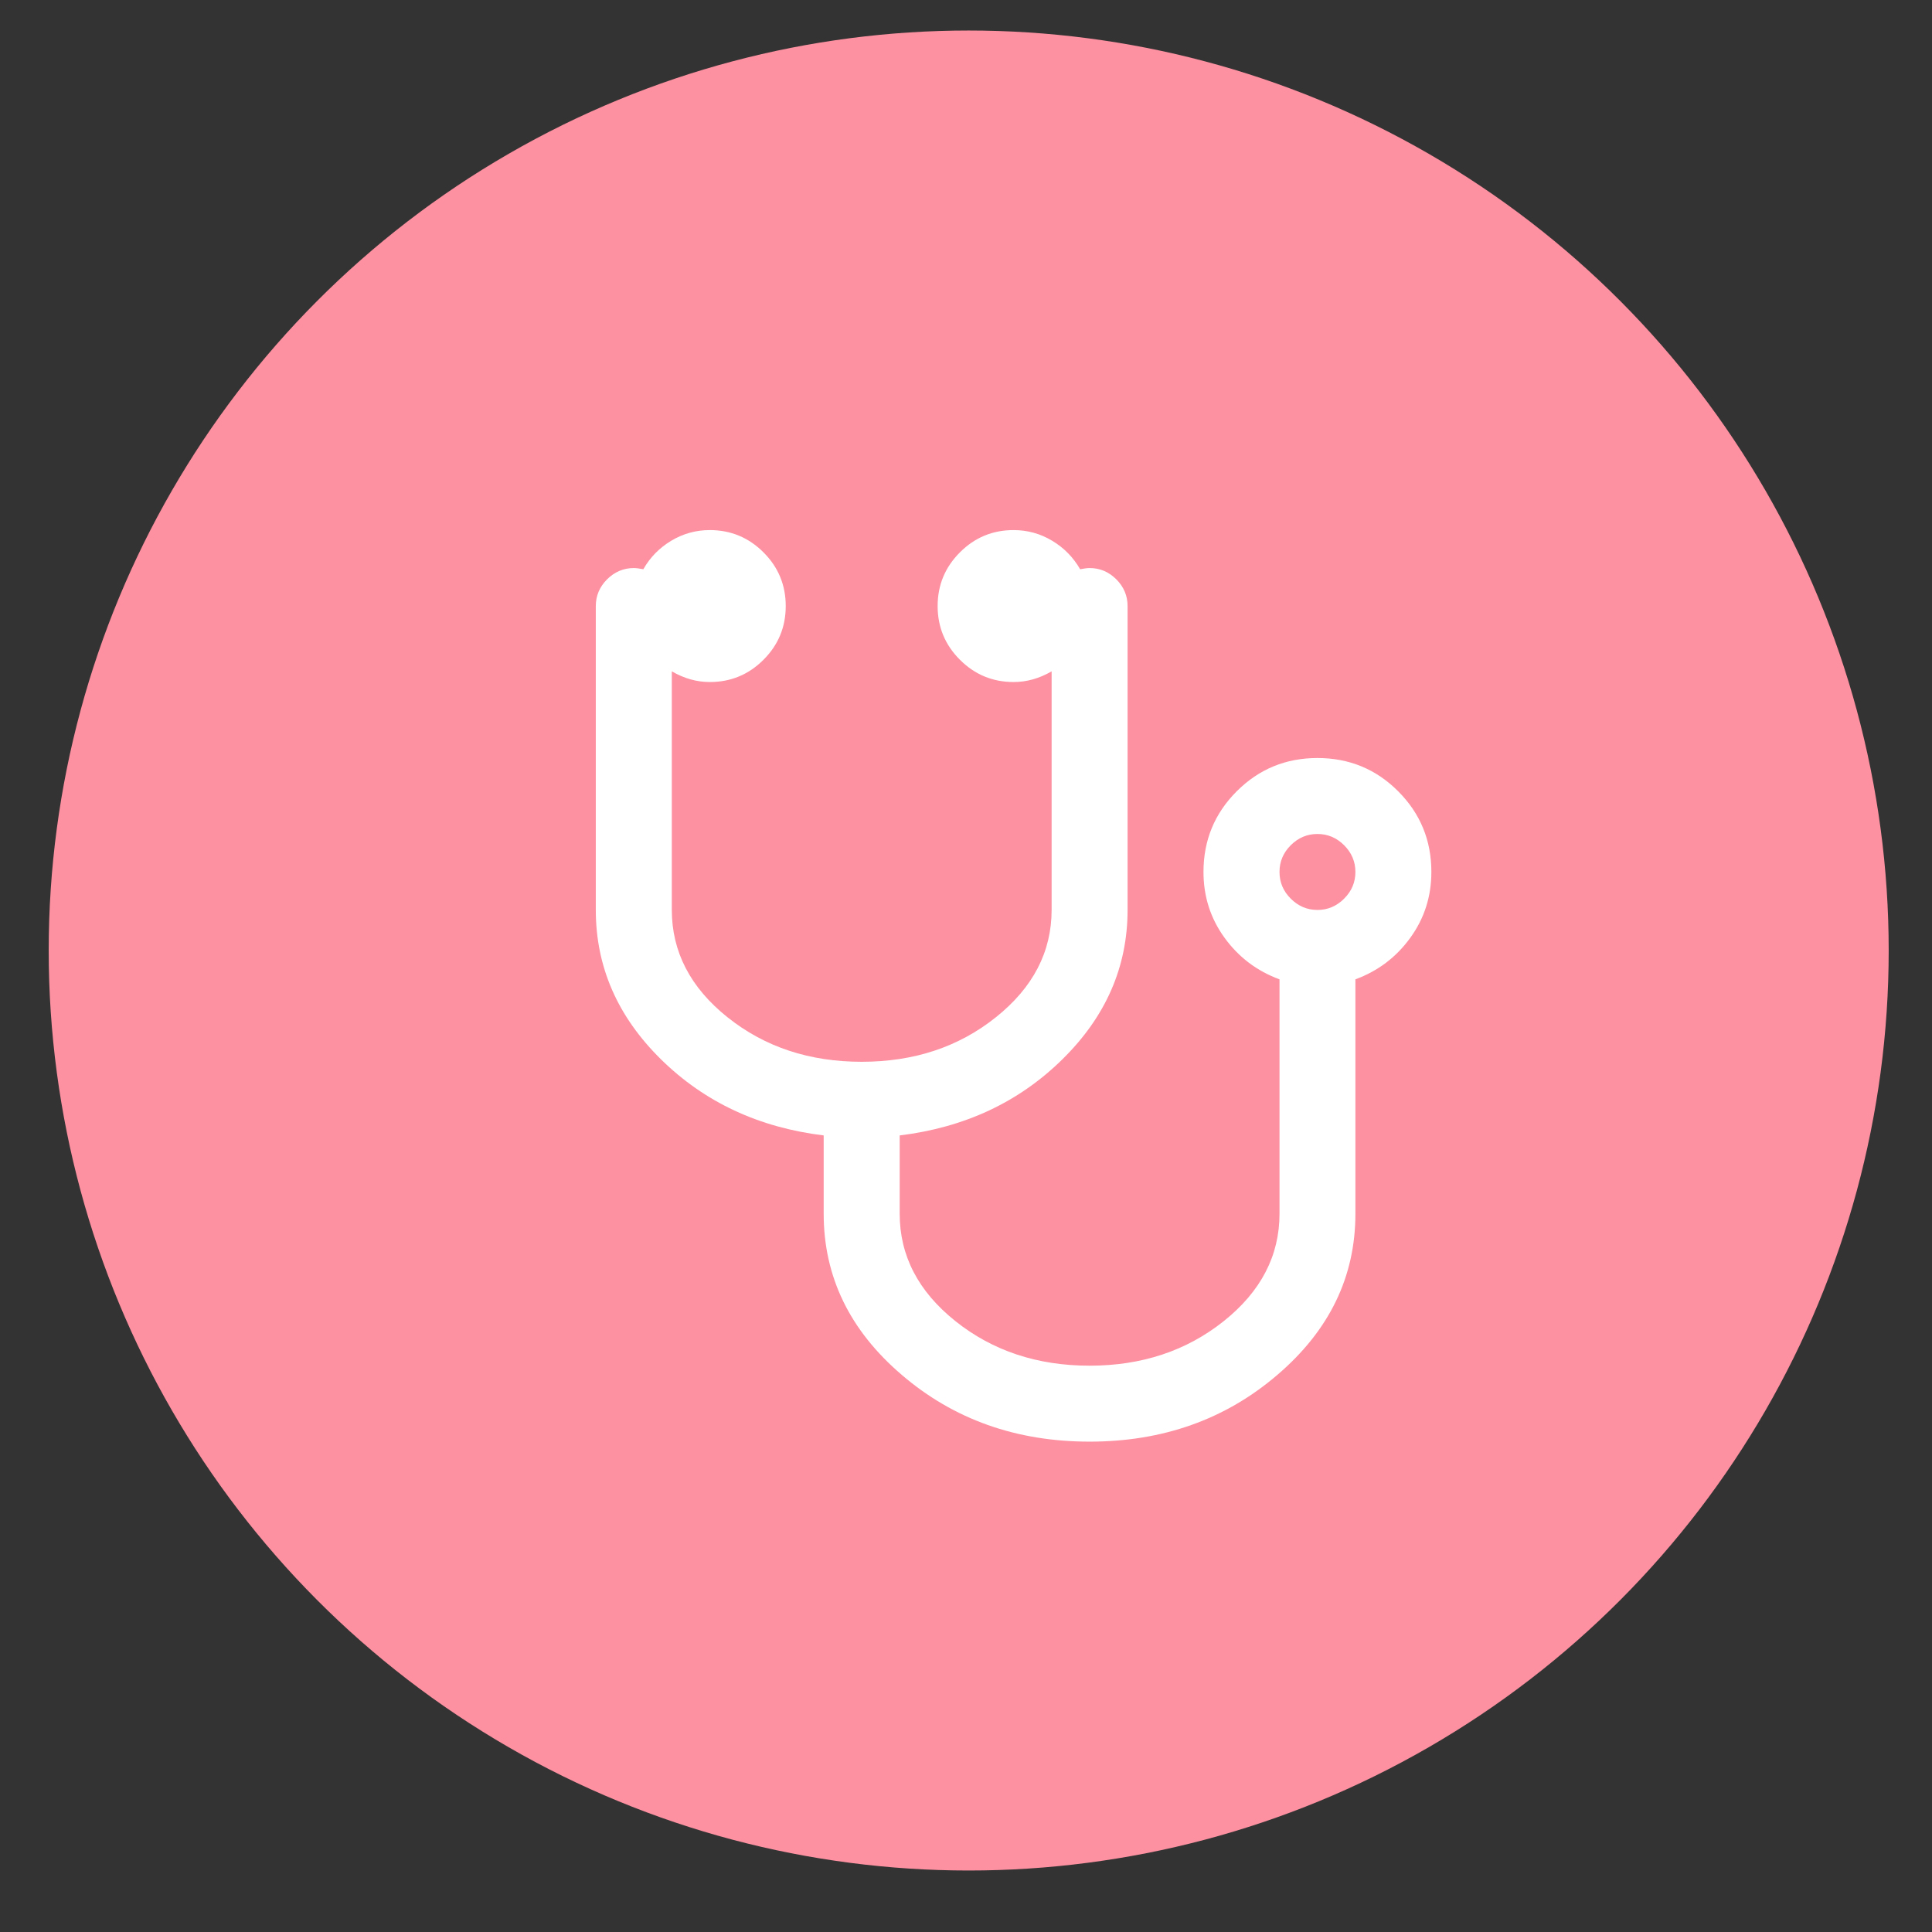
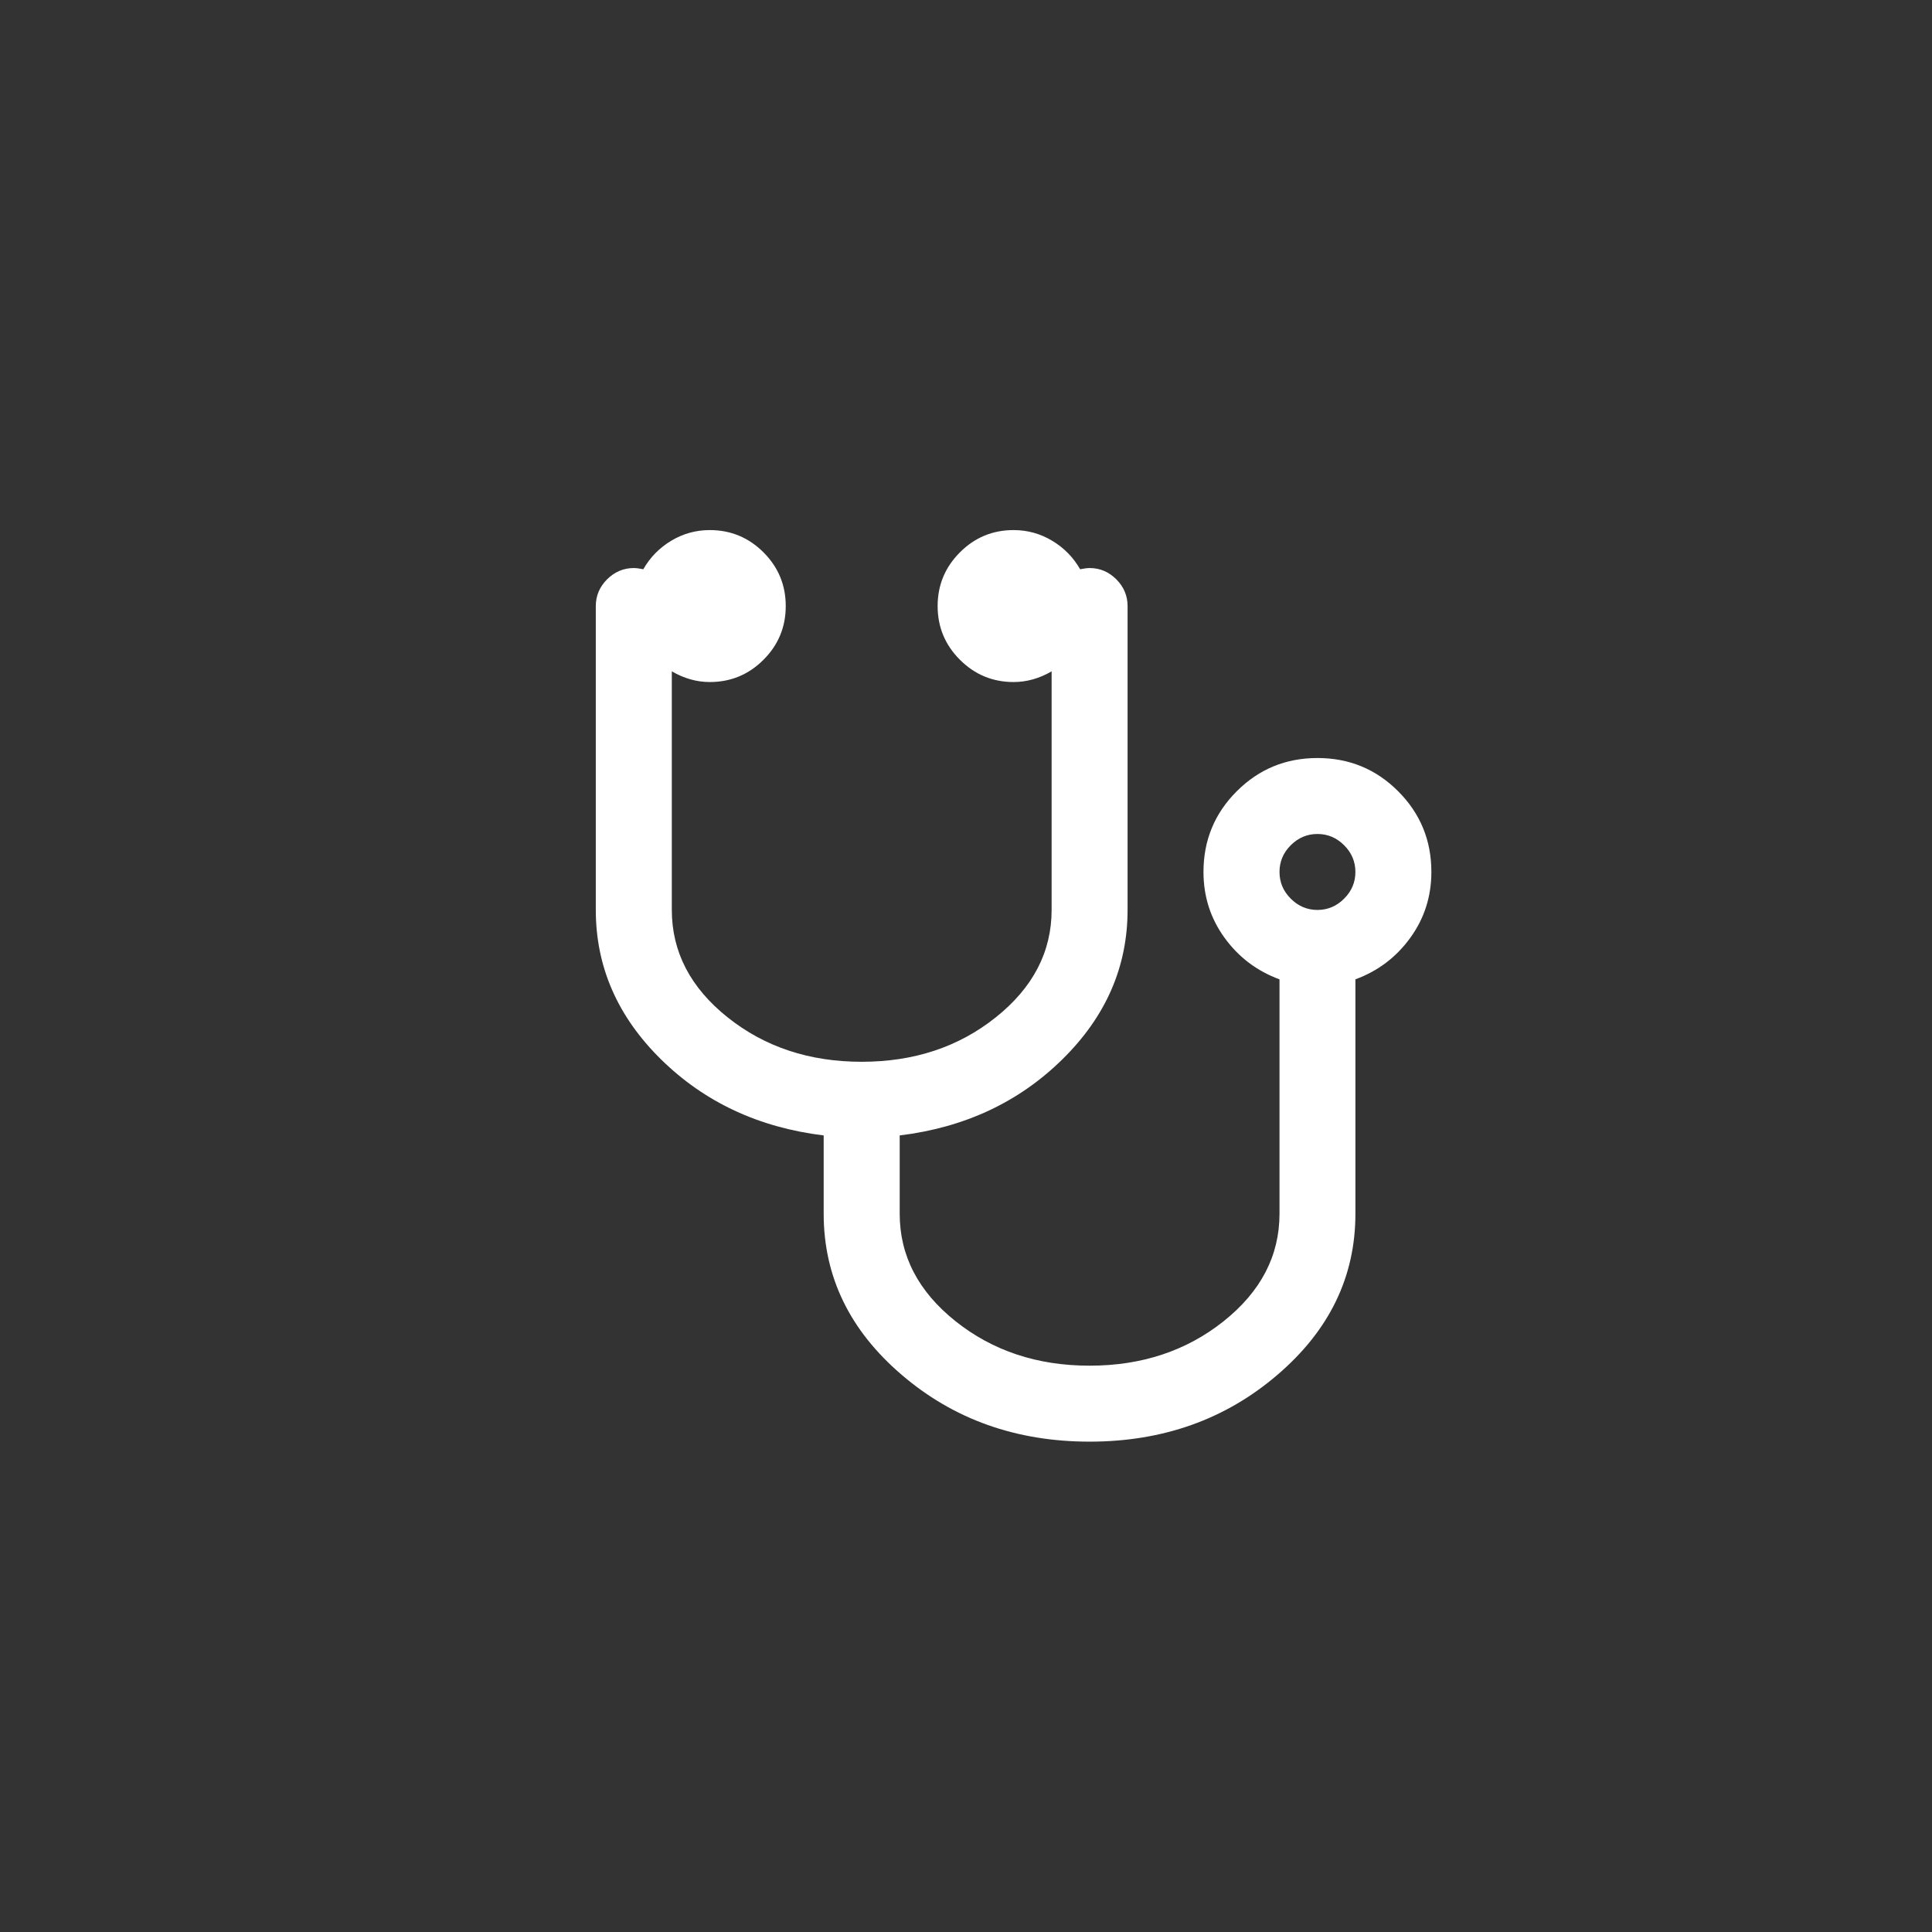
<svg xmlns="http://www.w3.org/2000/svg" version="1.1" id="レイヤー_2" x="0px" y="0px" width="63px" height="63px" viewBox="0 0 63 63" enable-background="new 0 0 63 63" xml:space="preserve">
  <rect x="0" y="0" width="63" height="63" fill="#333333" stroke="none" />
  <g>
-     <circle fill="#FD90A1" cx="31.588" cy="30.995" r="30" />
    <g>
      <path fill="#FFFFFF" d="M45.592,25.802c-0.722-0.723-1.599-1.084-2.631-1.084c-1.033,0-1.909,0.361-2.632,1.084    c-0.724,0.723-1.085,1.6-1.085,2.631c0,0.8,0.229,1.516,0.688,2.148s1.055,1.083,1.791,1.354v7.644    c0,1.368-0.607,2.536-1.82,3.503s-2.67,1.451-4.373,1.451c-1.702,0-3.16-0.484-4.373-1.451c-1.212-0.967-1.819-2.135-1.819-3.503    v-2.554c2.116-0.258,3.884-1.084,5.302-2.479c1.42-1.395,2.129-3.018,2.129-4.876v-9.907c0-0.336-0.123-0.627-0.367-0.872    c-0.246-0.245-0.536-0.368-0.871-0.368c-0.077,0-0.18,0.014-0.309,0.039c-0.223-0.387-0.523-0.696-0.912-0.929    c-0.386-0.232-0.806-0.348-1.258-0.348c-0.683,0-1.267,0.242-1.75,0.726c-0.484,0.484-0.727,1.067-0.727,1.752    c0,0.683,0.243,1.268,0.727,1.751c0.483,0.483,1.067,0.726,1.75,0.726c0.428,0,0.84-0.116,1.24-0.349v7.779    c0,1.368-0.607,2.536-1.82,3.503c-1.212,0.969-2.669,1.45-4.373,1.45c-1.703,0-3.16-0.481-4.374-1.45    c-1.211-0.967-1.818-2.135-1.818-3.503v-7.779c0.4,0.233,0.813,0.349,1.238,0.349c0.684,0,1.268-0.242,1.751-0.726    c0.484-0.483,0.726-1.068,0.726-1.751c0-0.685-0.242-1.268-0.726-1.752c-0.483-0.483-1.068-0.726-1.751-0.726    c-0.451,0-0.87,0.116-1.258,0.348c-0.386,0.233-0.689,0.542-0.909,0.929c-0.128-0.025-0.232-0.039-0.31-0.039    c-0.335,0-0.626,0.124-0.872,0.368c-0.244,0.245-0.368,0.536-0.368,0.872v9.907c0,1.858,0.71,3.481,2.129,4.877    c1.419,1.394,3.187,2.22,5.302,2.478v2.554c0,2.053,0.849,3.803,2.546,5.254c1.695,1.453,3.739,2.177,6.125,2.177    c2.386,0,4.428-0.724,6.123-2.177c1.697-1.451,2.545-3.201,2.545-5.254v-7.644c0.734-0.271,1.332-0.721,1.789-1.354    c0.459-0.632,0.688-1.348,0.688-2.148C46.676,27.402,46.314,26.525,45.592,25.802L45.592,25.802z M43.83,29.304    c-0.244,0.245-0.535,0.368-0.869,0.368c-0.337,0-0.626-0.123-0.871-0.368c-0.246-0.245-0.367-0.535-0.367-0.871    c0-0.335,0.121-0.626,0.367-0.871c0.245-0.244,0.534-0.367,0.871-0.367c0.334,0,0.625,0.123,0.869,0.367    c0.245,0.245,0.368,0.536,0.368,0.871C44.198,28.769,44.075,29.06,43.83,29.304L43.83,29.304z" />
    </g>
  </g>
</svg>